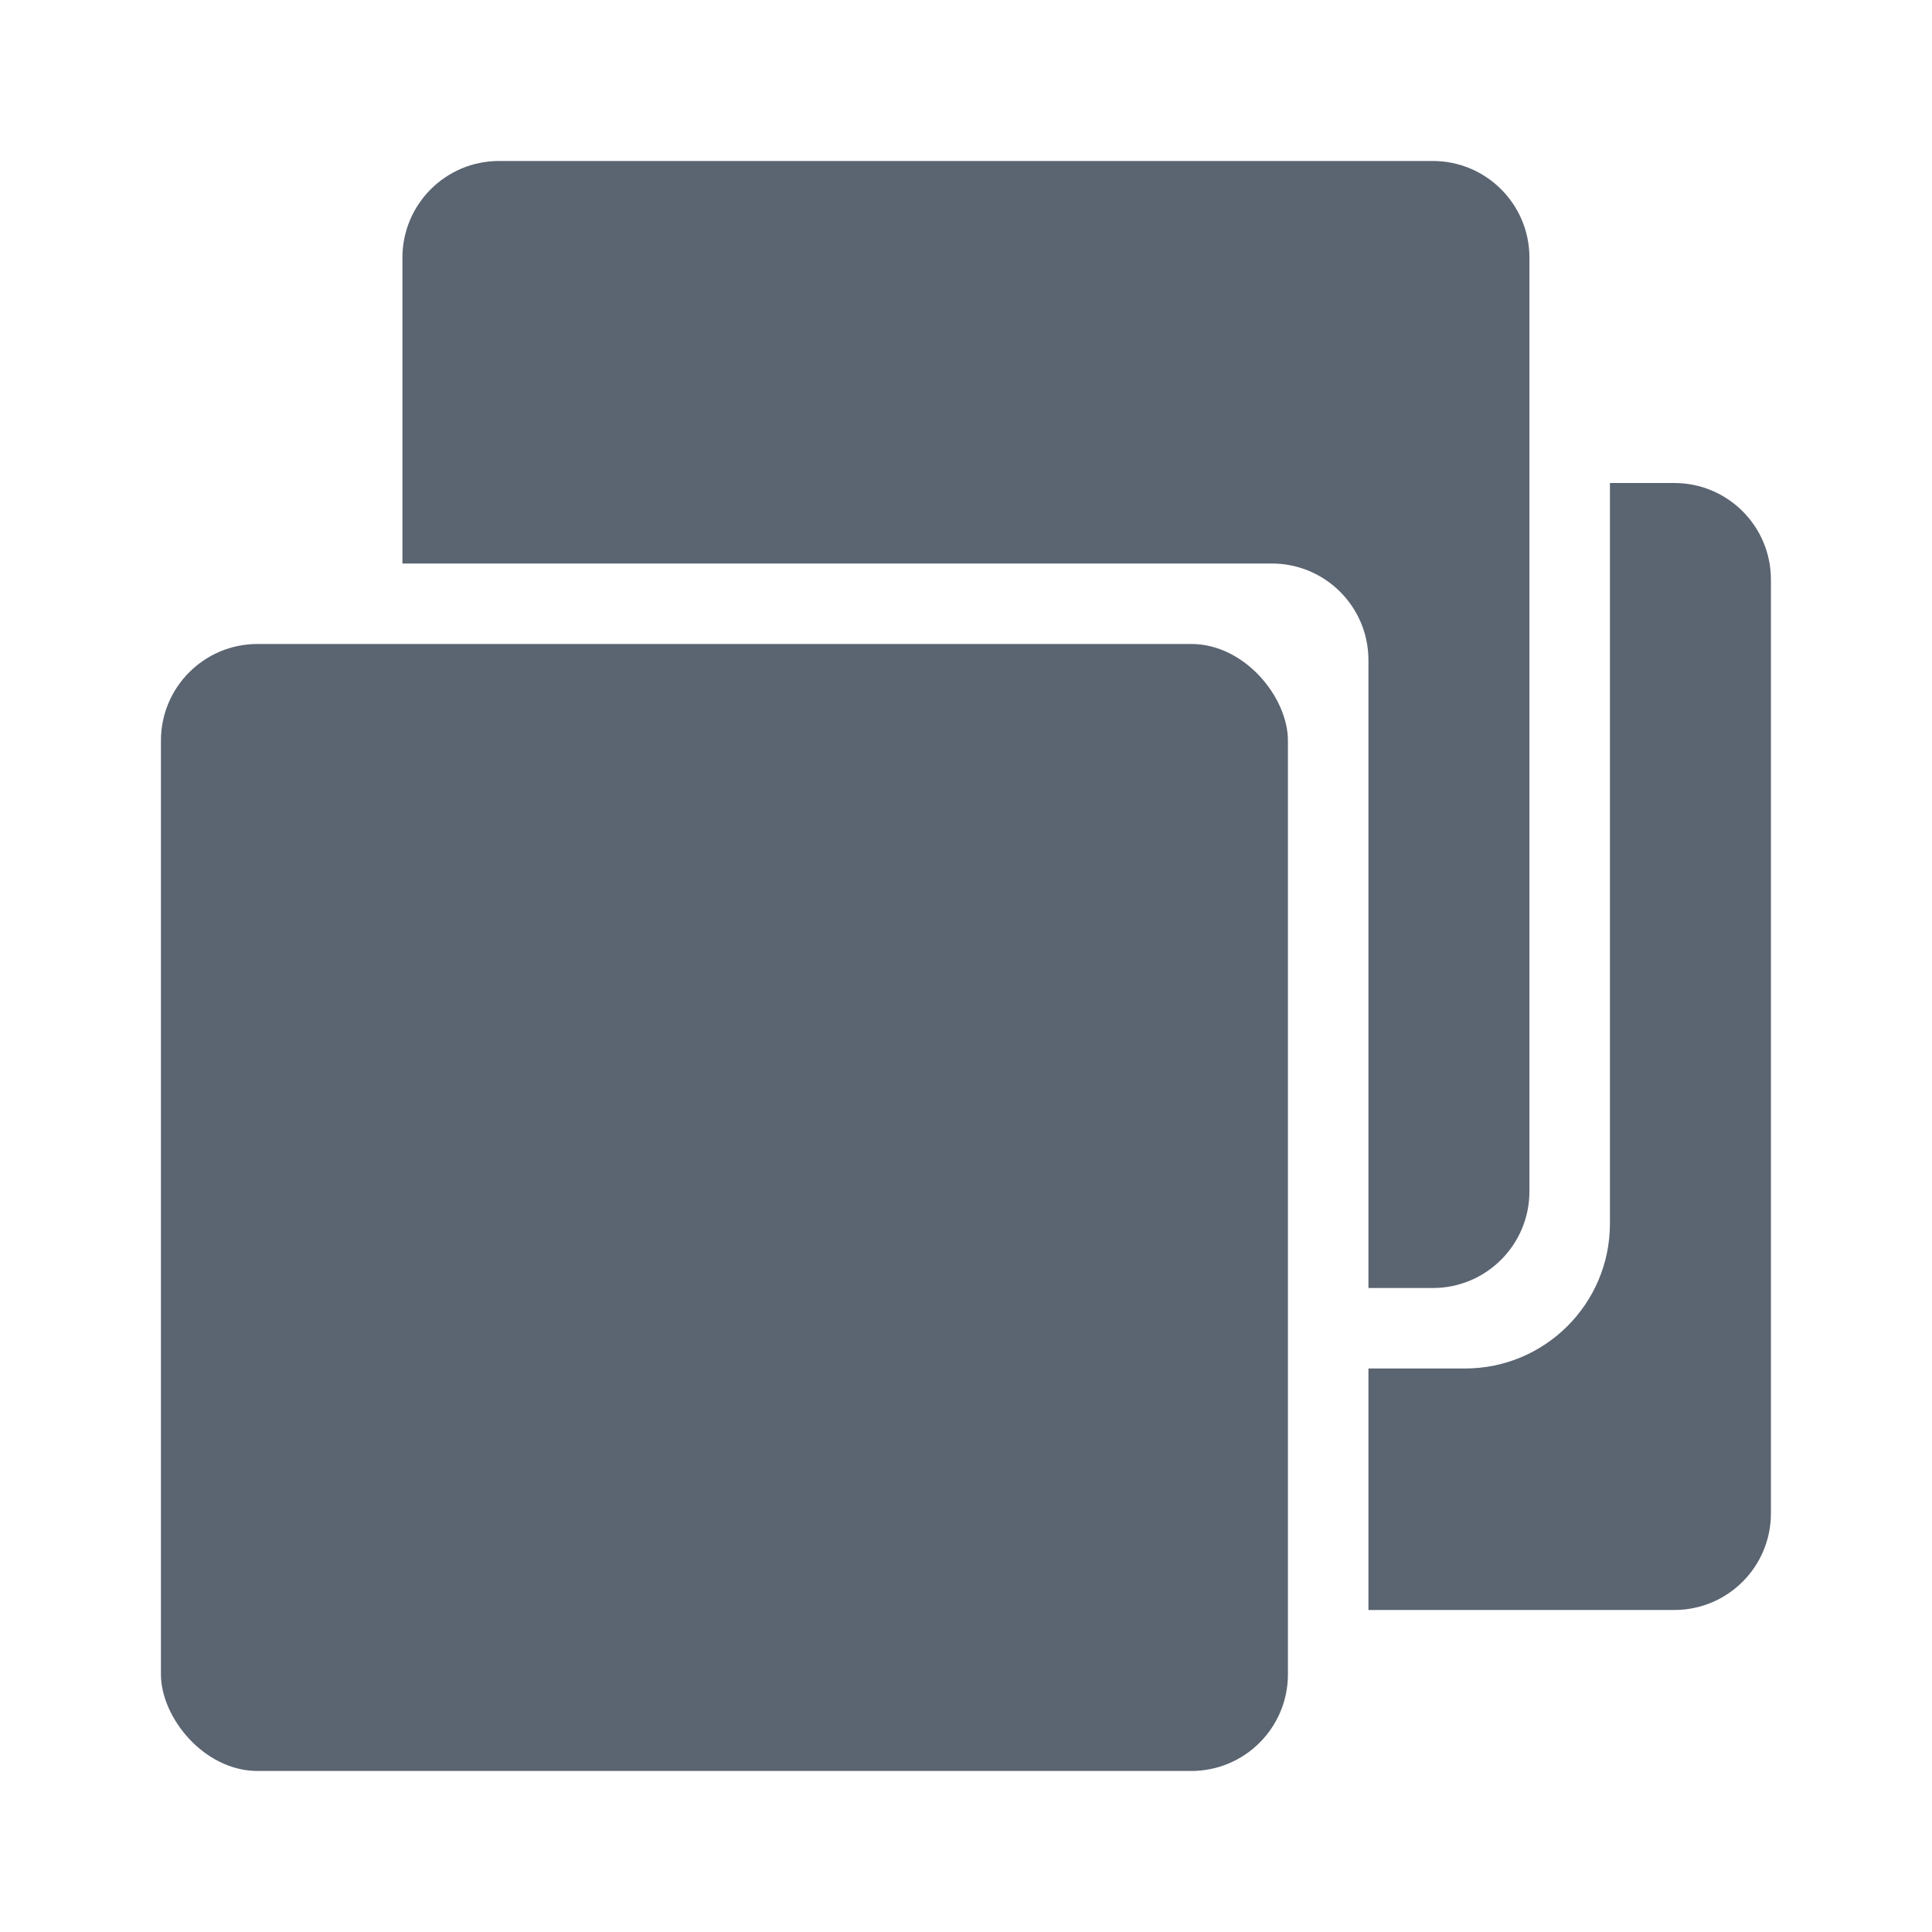
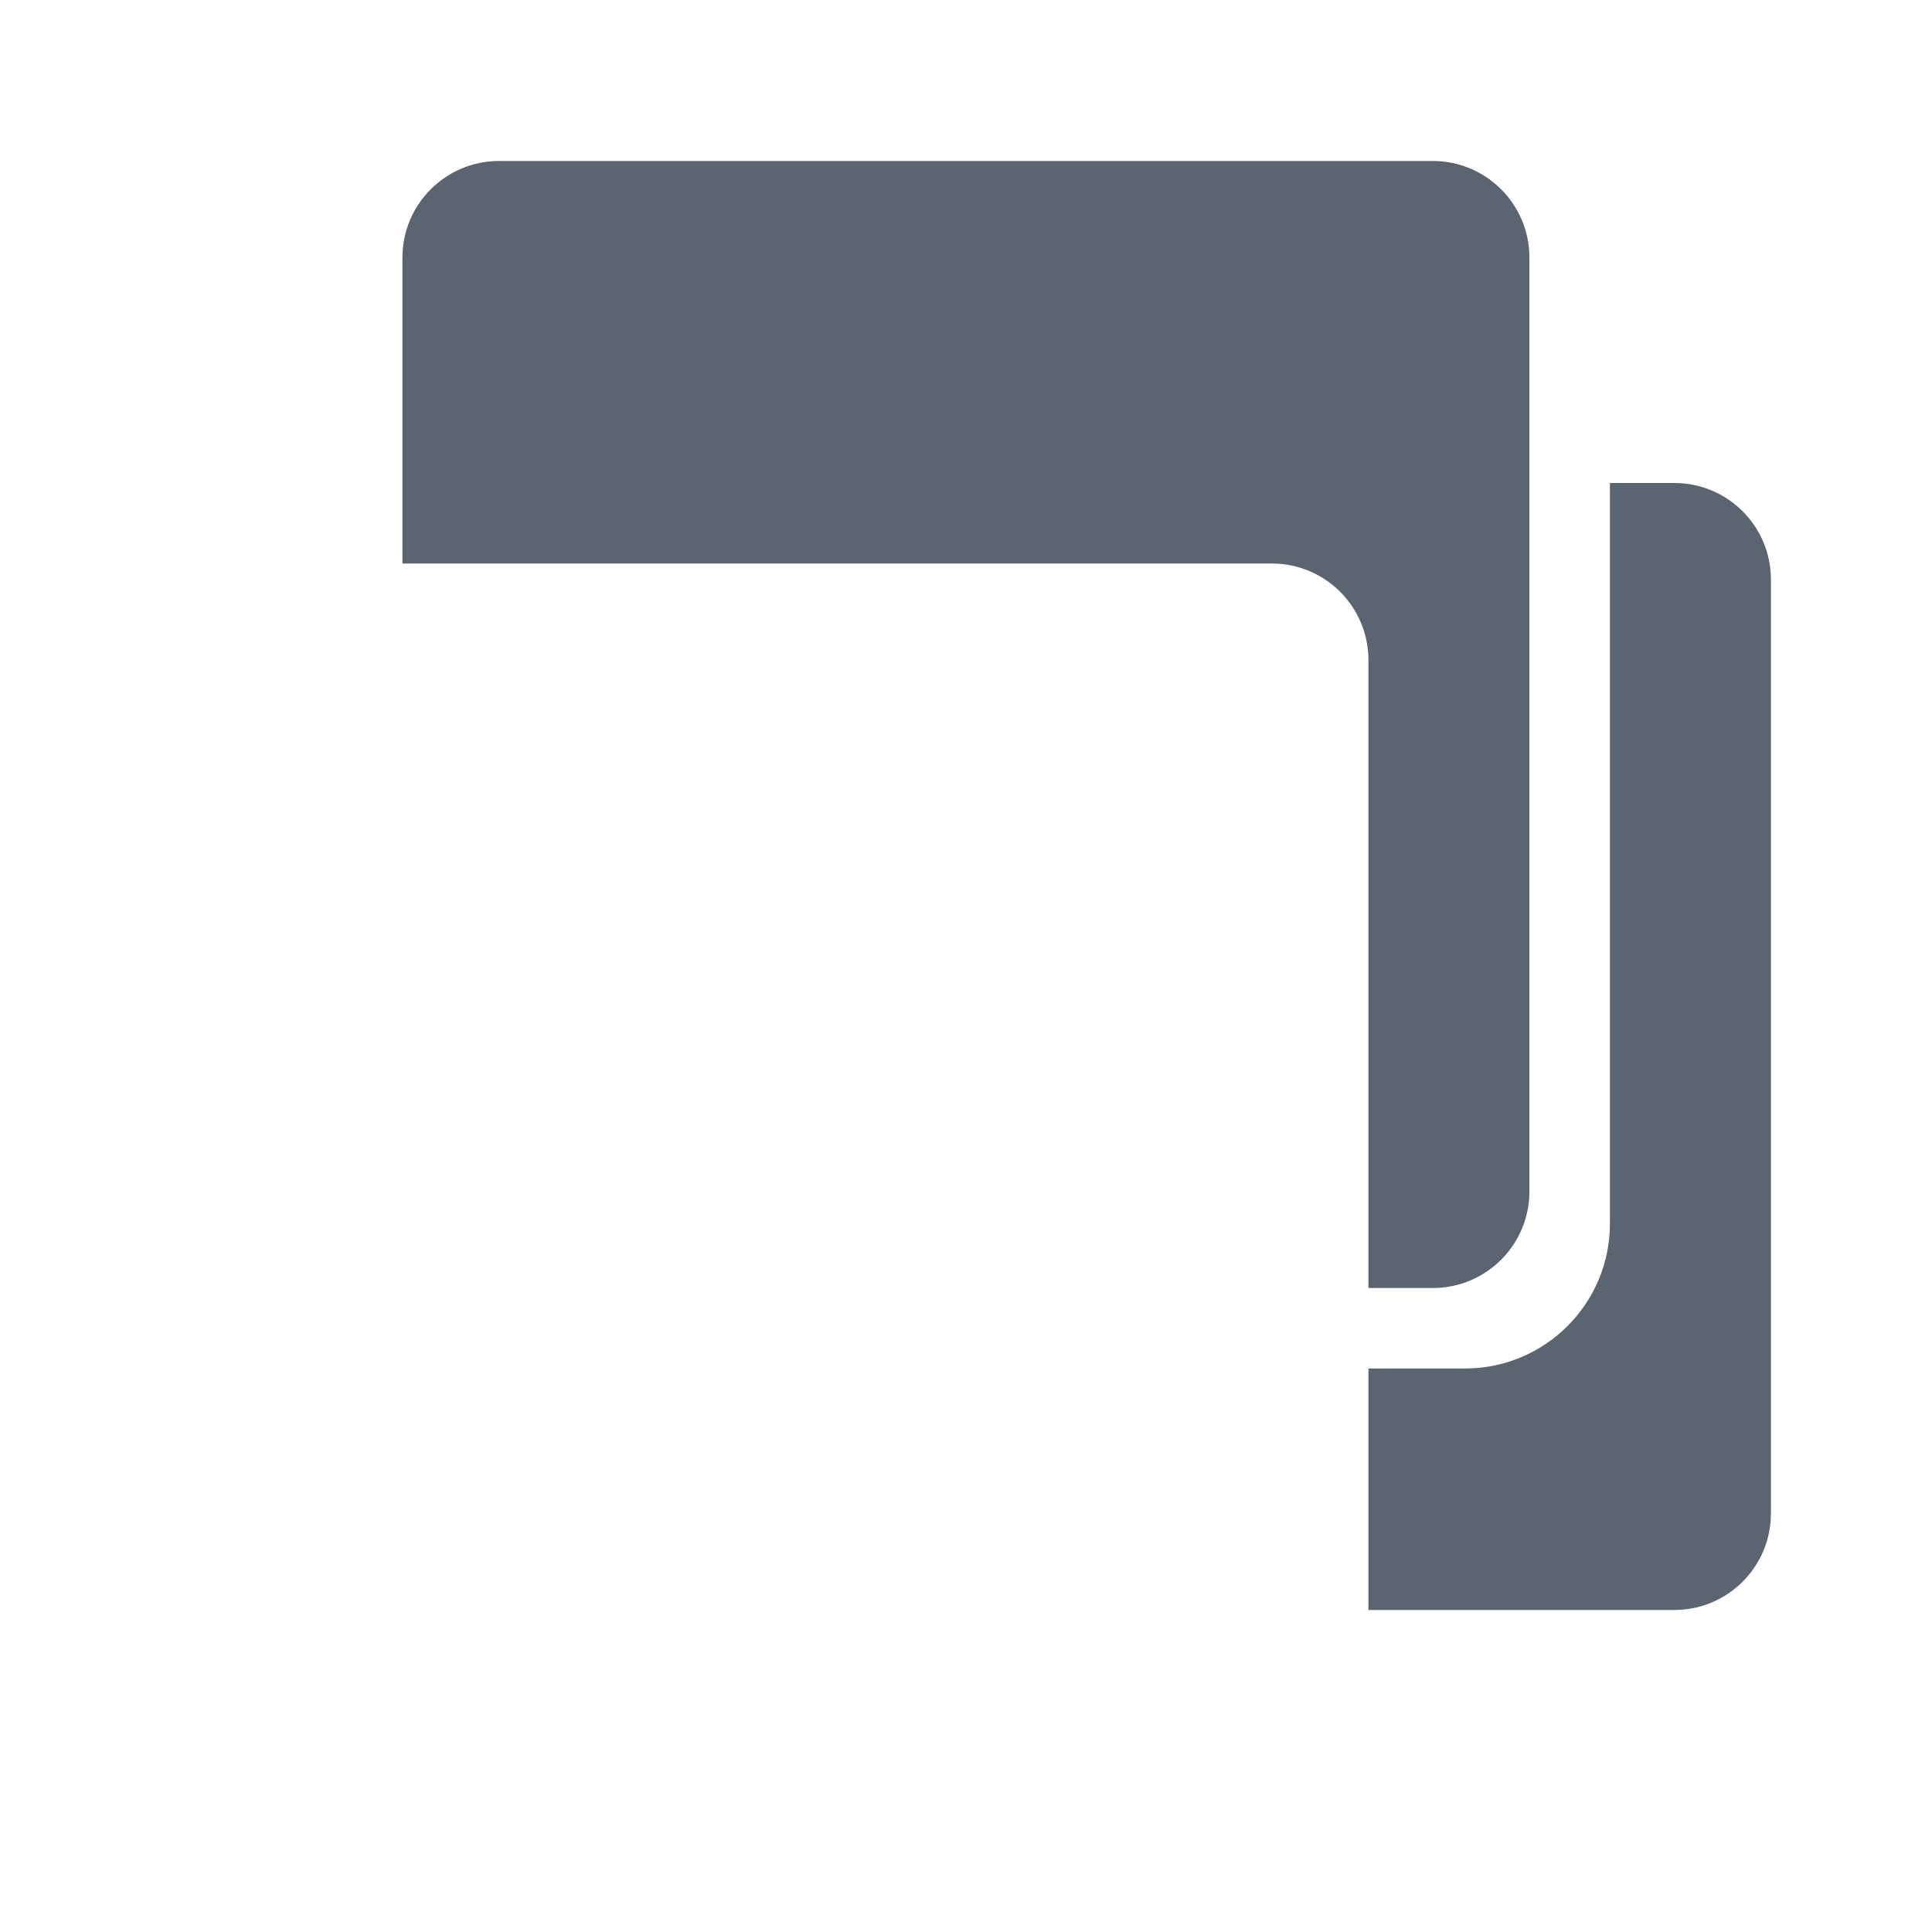
<svg xmlns="http://www.w3.org/2000/svg" width="40" height="40" viewBox="0 0 40 40" fill="none">
-   <rect x="3.332" y="13.333" width="23.333" height="23.333" rx="2" fill="#5B6471" />
  <path fill-rule="evenodd" clip-rule="evenodd" d="M28.332 33.333V28.333H30.332C31.989 28.333 33.332 26.99 33.332 25.333V10H34.665C35.77 10 36.665 10.895 36.665 12V31.333C36.665 32.438 35.77 33.333 34.665 33.333H28.332Z" fill="#5B6471" />
  <path fill-rule="evenodd" clip-rule="evenodd" d="M10.332 3.333C9.227 3.333 8.332 4.229 8.332 5.333V11.667H26.332C27.437 11.667 28.332 12.562 28.332 13.667V26.667H29.665C30.77 26.667 31.665 25.771 31.665 24.667V5.333C31.665 4.229 30.77 3.333 29.665 3.333H10.332Z" fill="#5B6471" />
</svg>